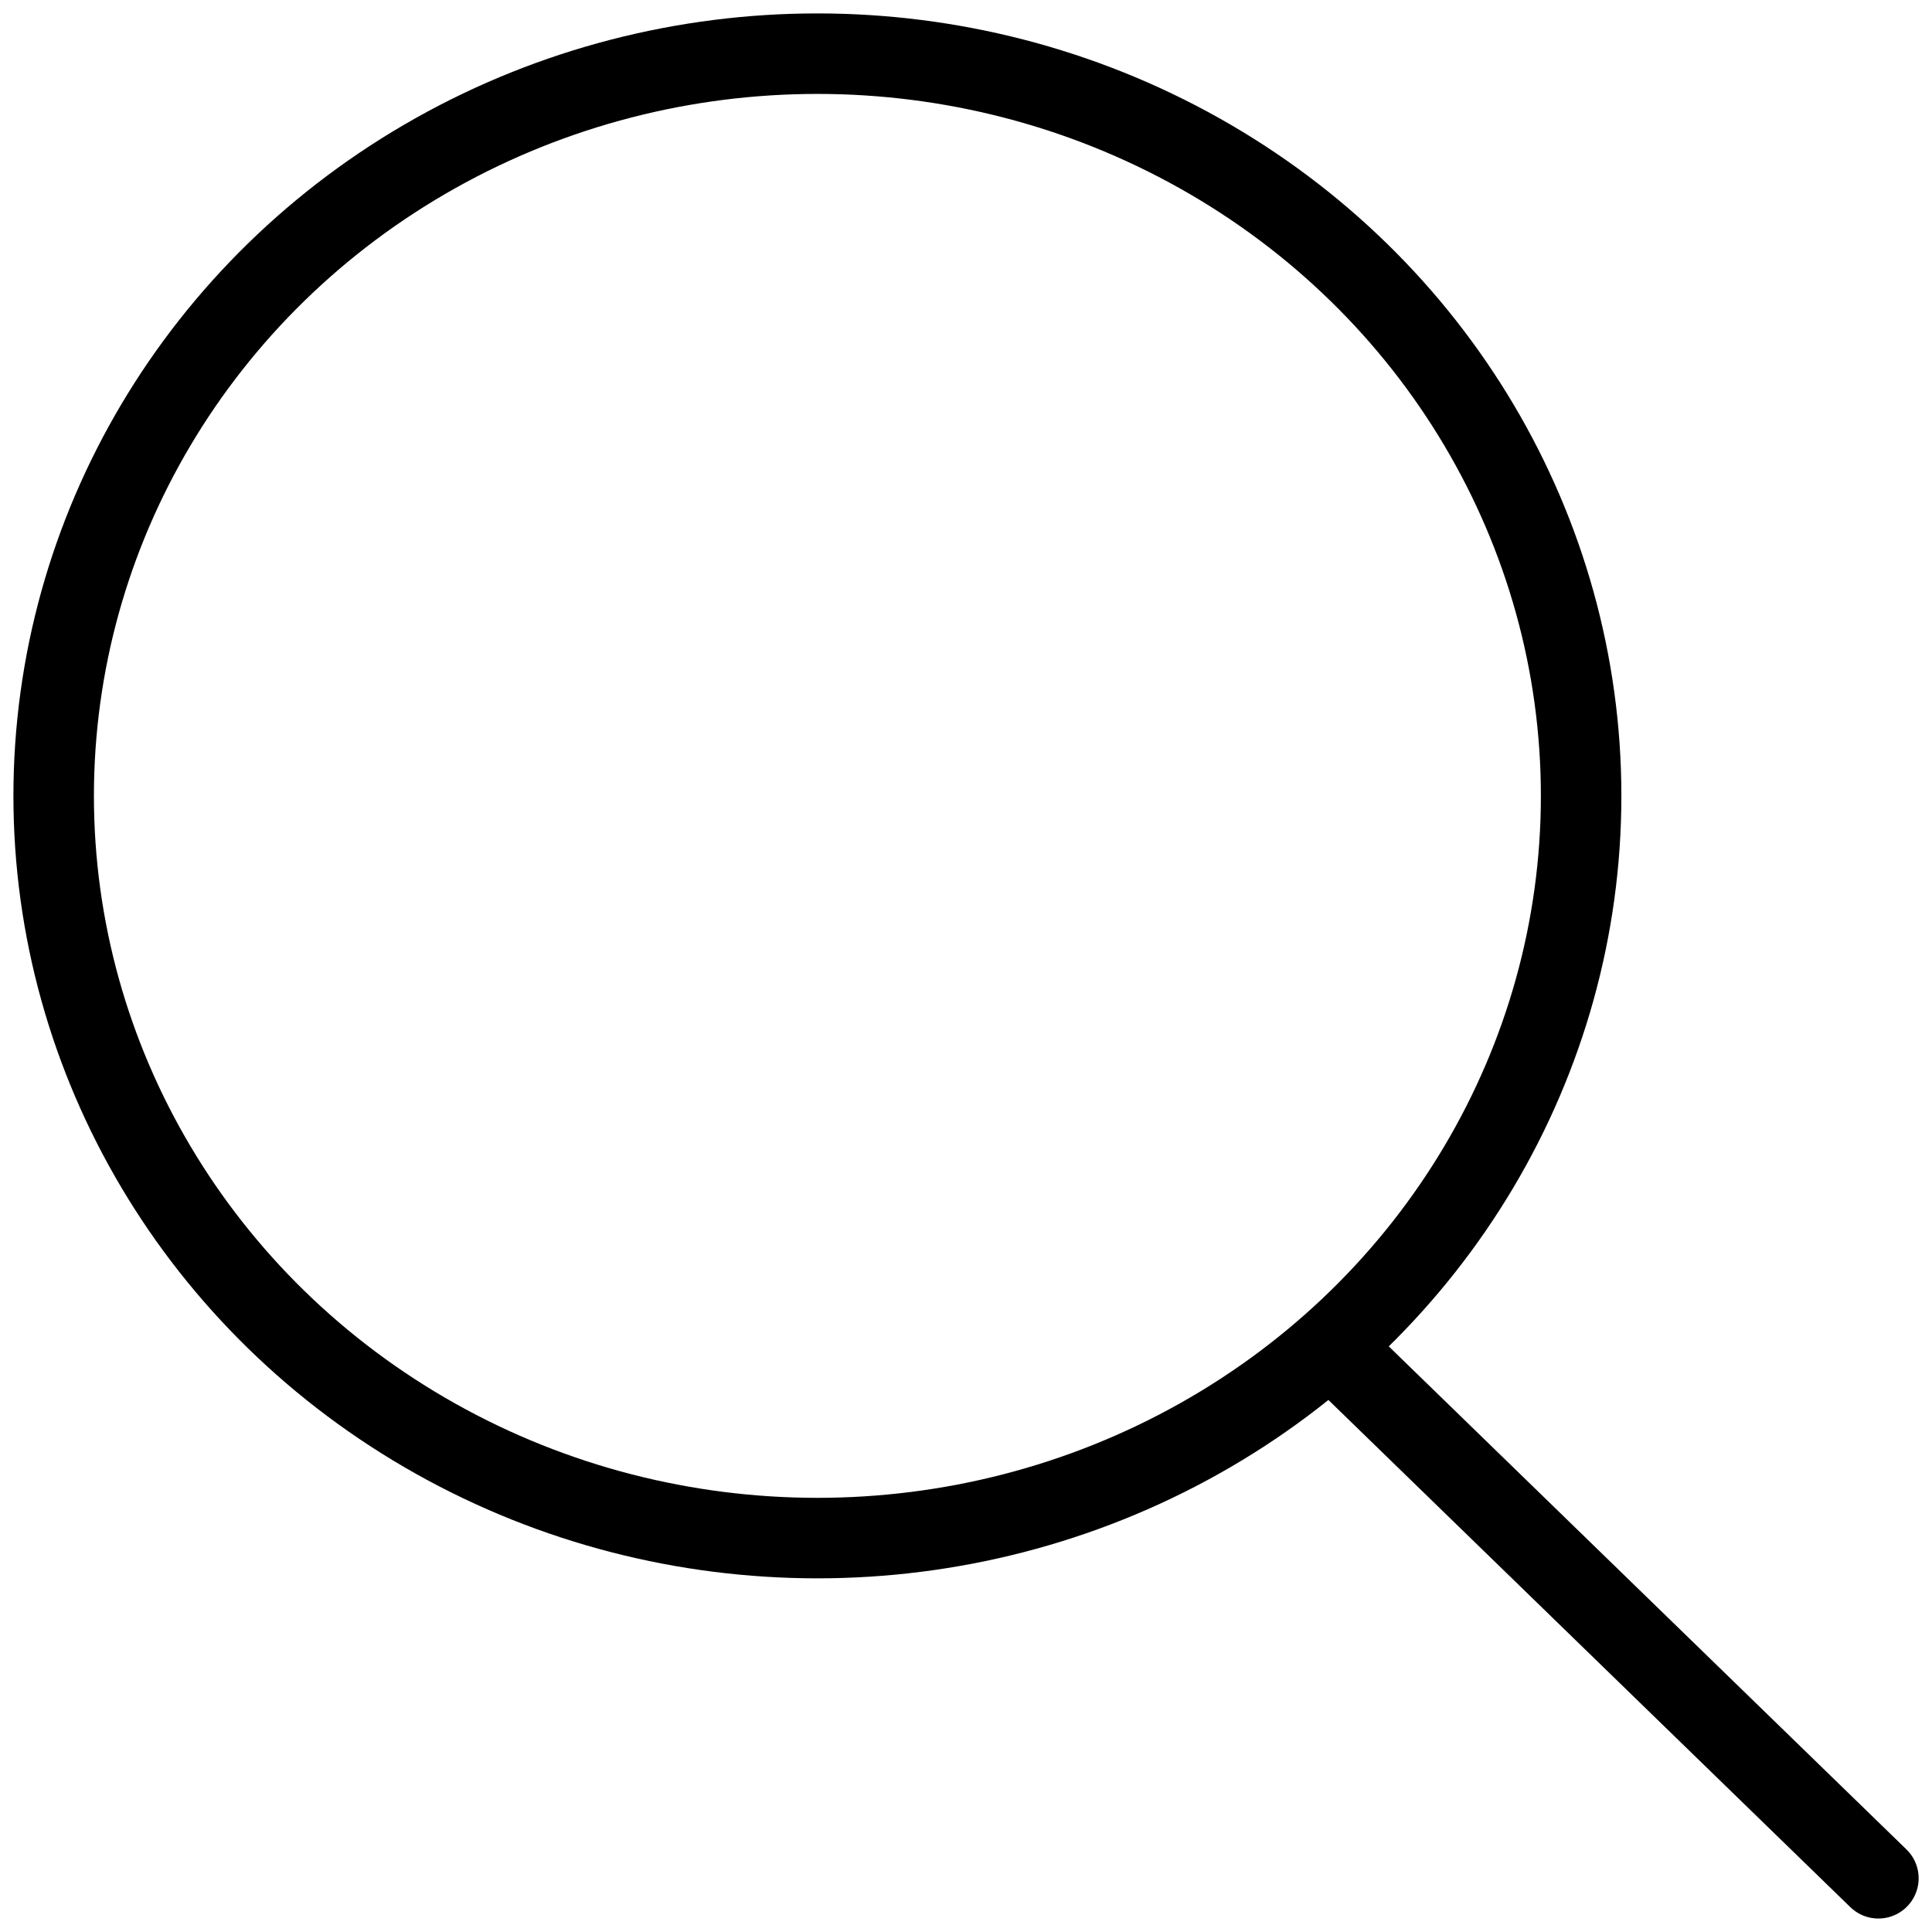
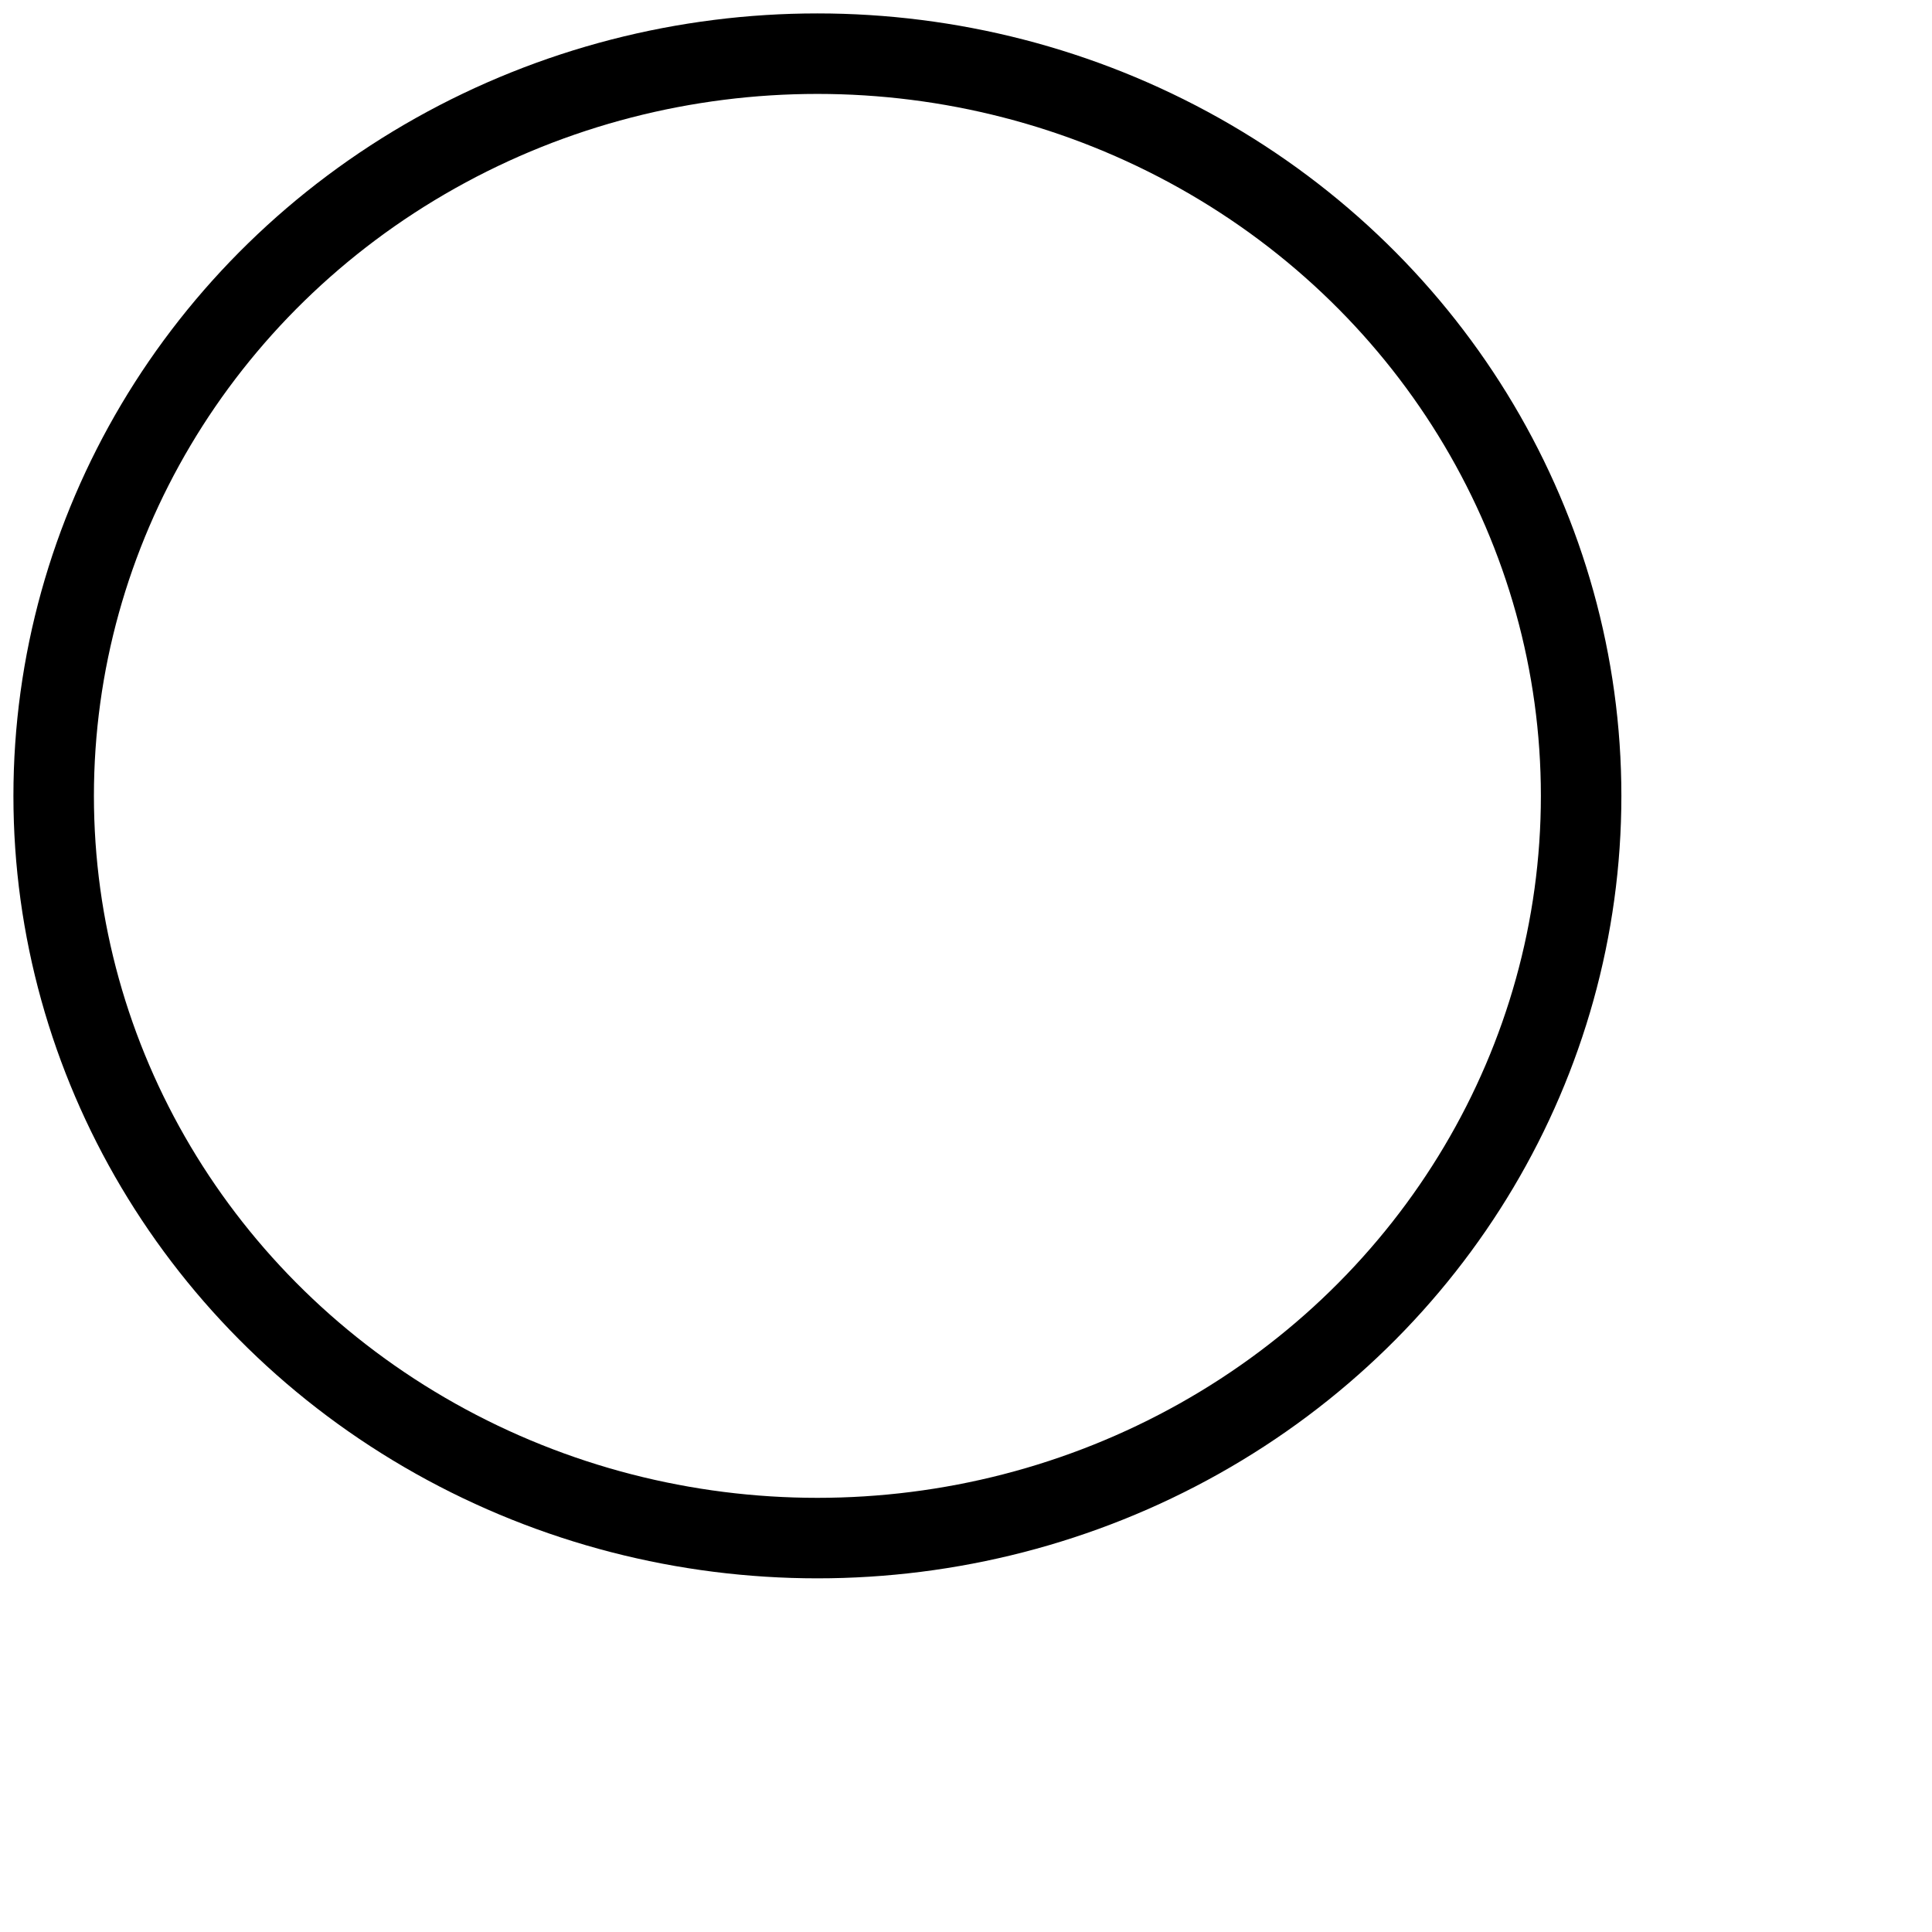
<svg xmlns="http://www.w3.org/2000/svg" width="36" height="36" viewBox="0 0 36 36" fill="none">
  <ellipse cx="15.231" cy="14.83" rx="14.231" ry="13.83" stroke="black" stroke-width="1.5" />
-   <path d="M24.92 25.203L35.001 34.999" stroke="black" stroke-width="1.5" stroke-linecap="round" />
</svg>